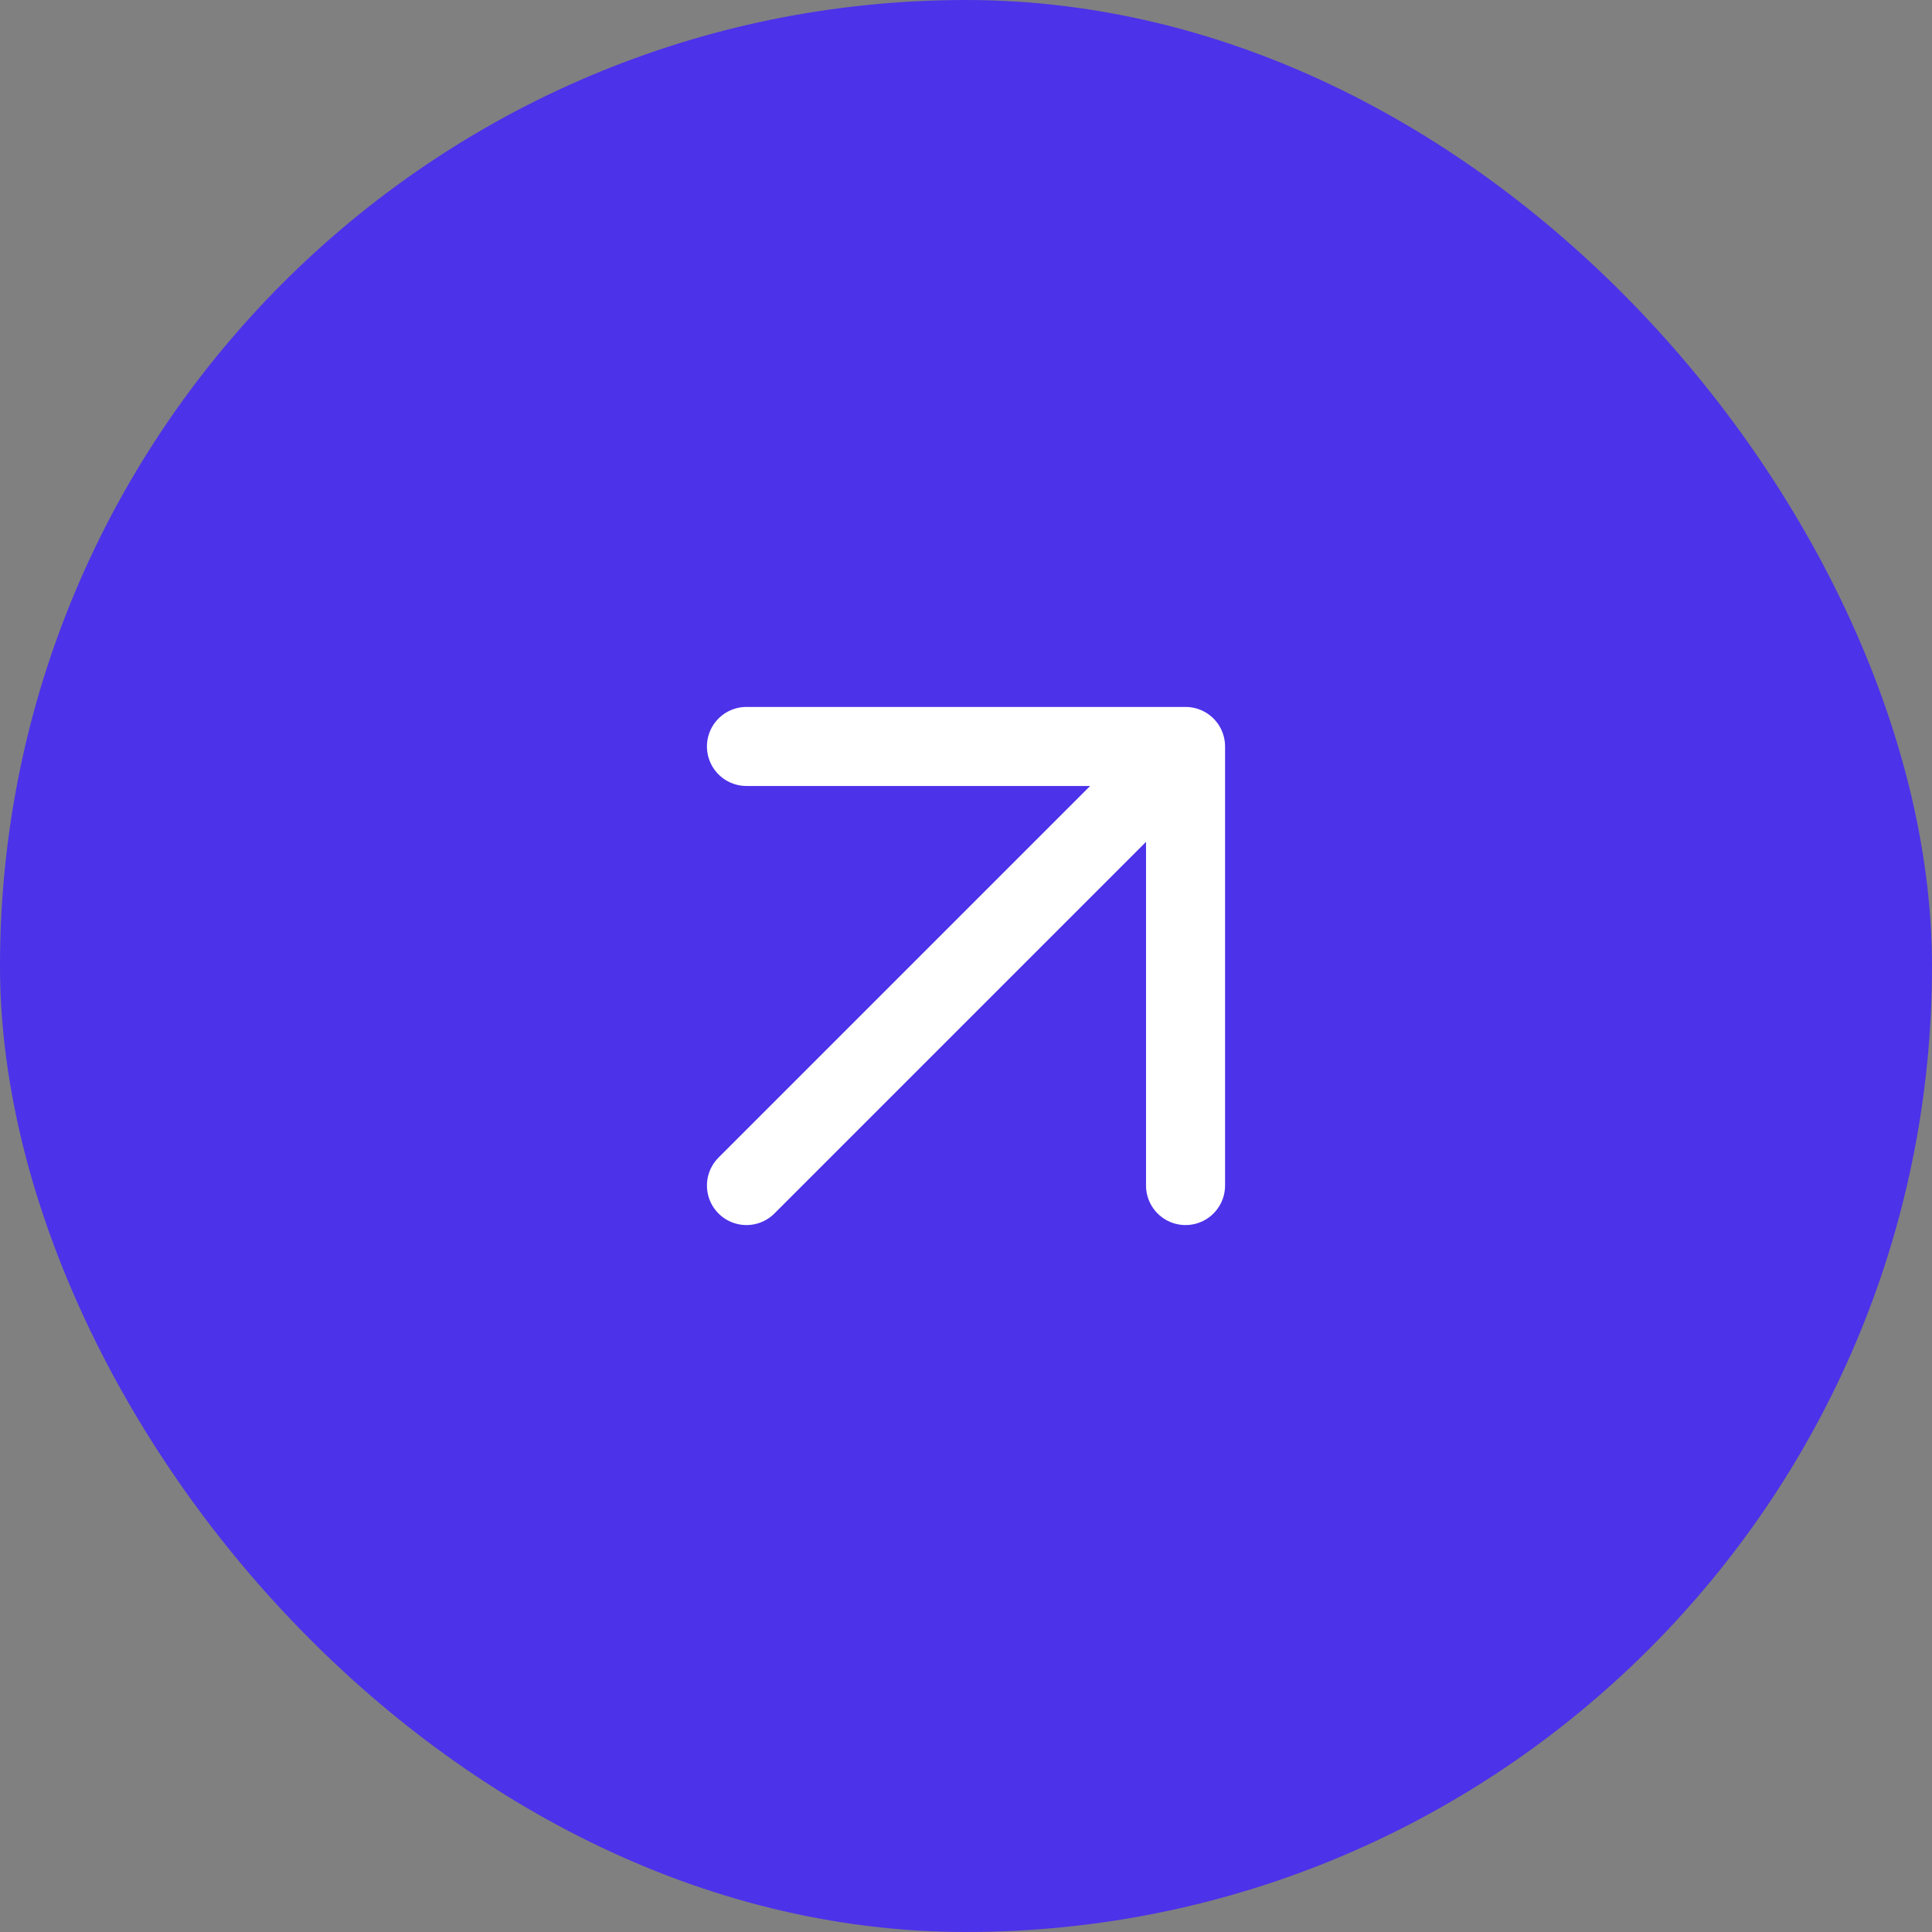
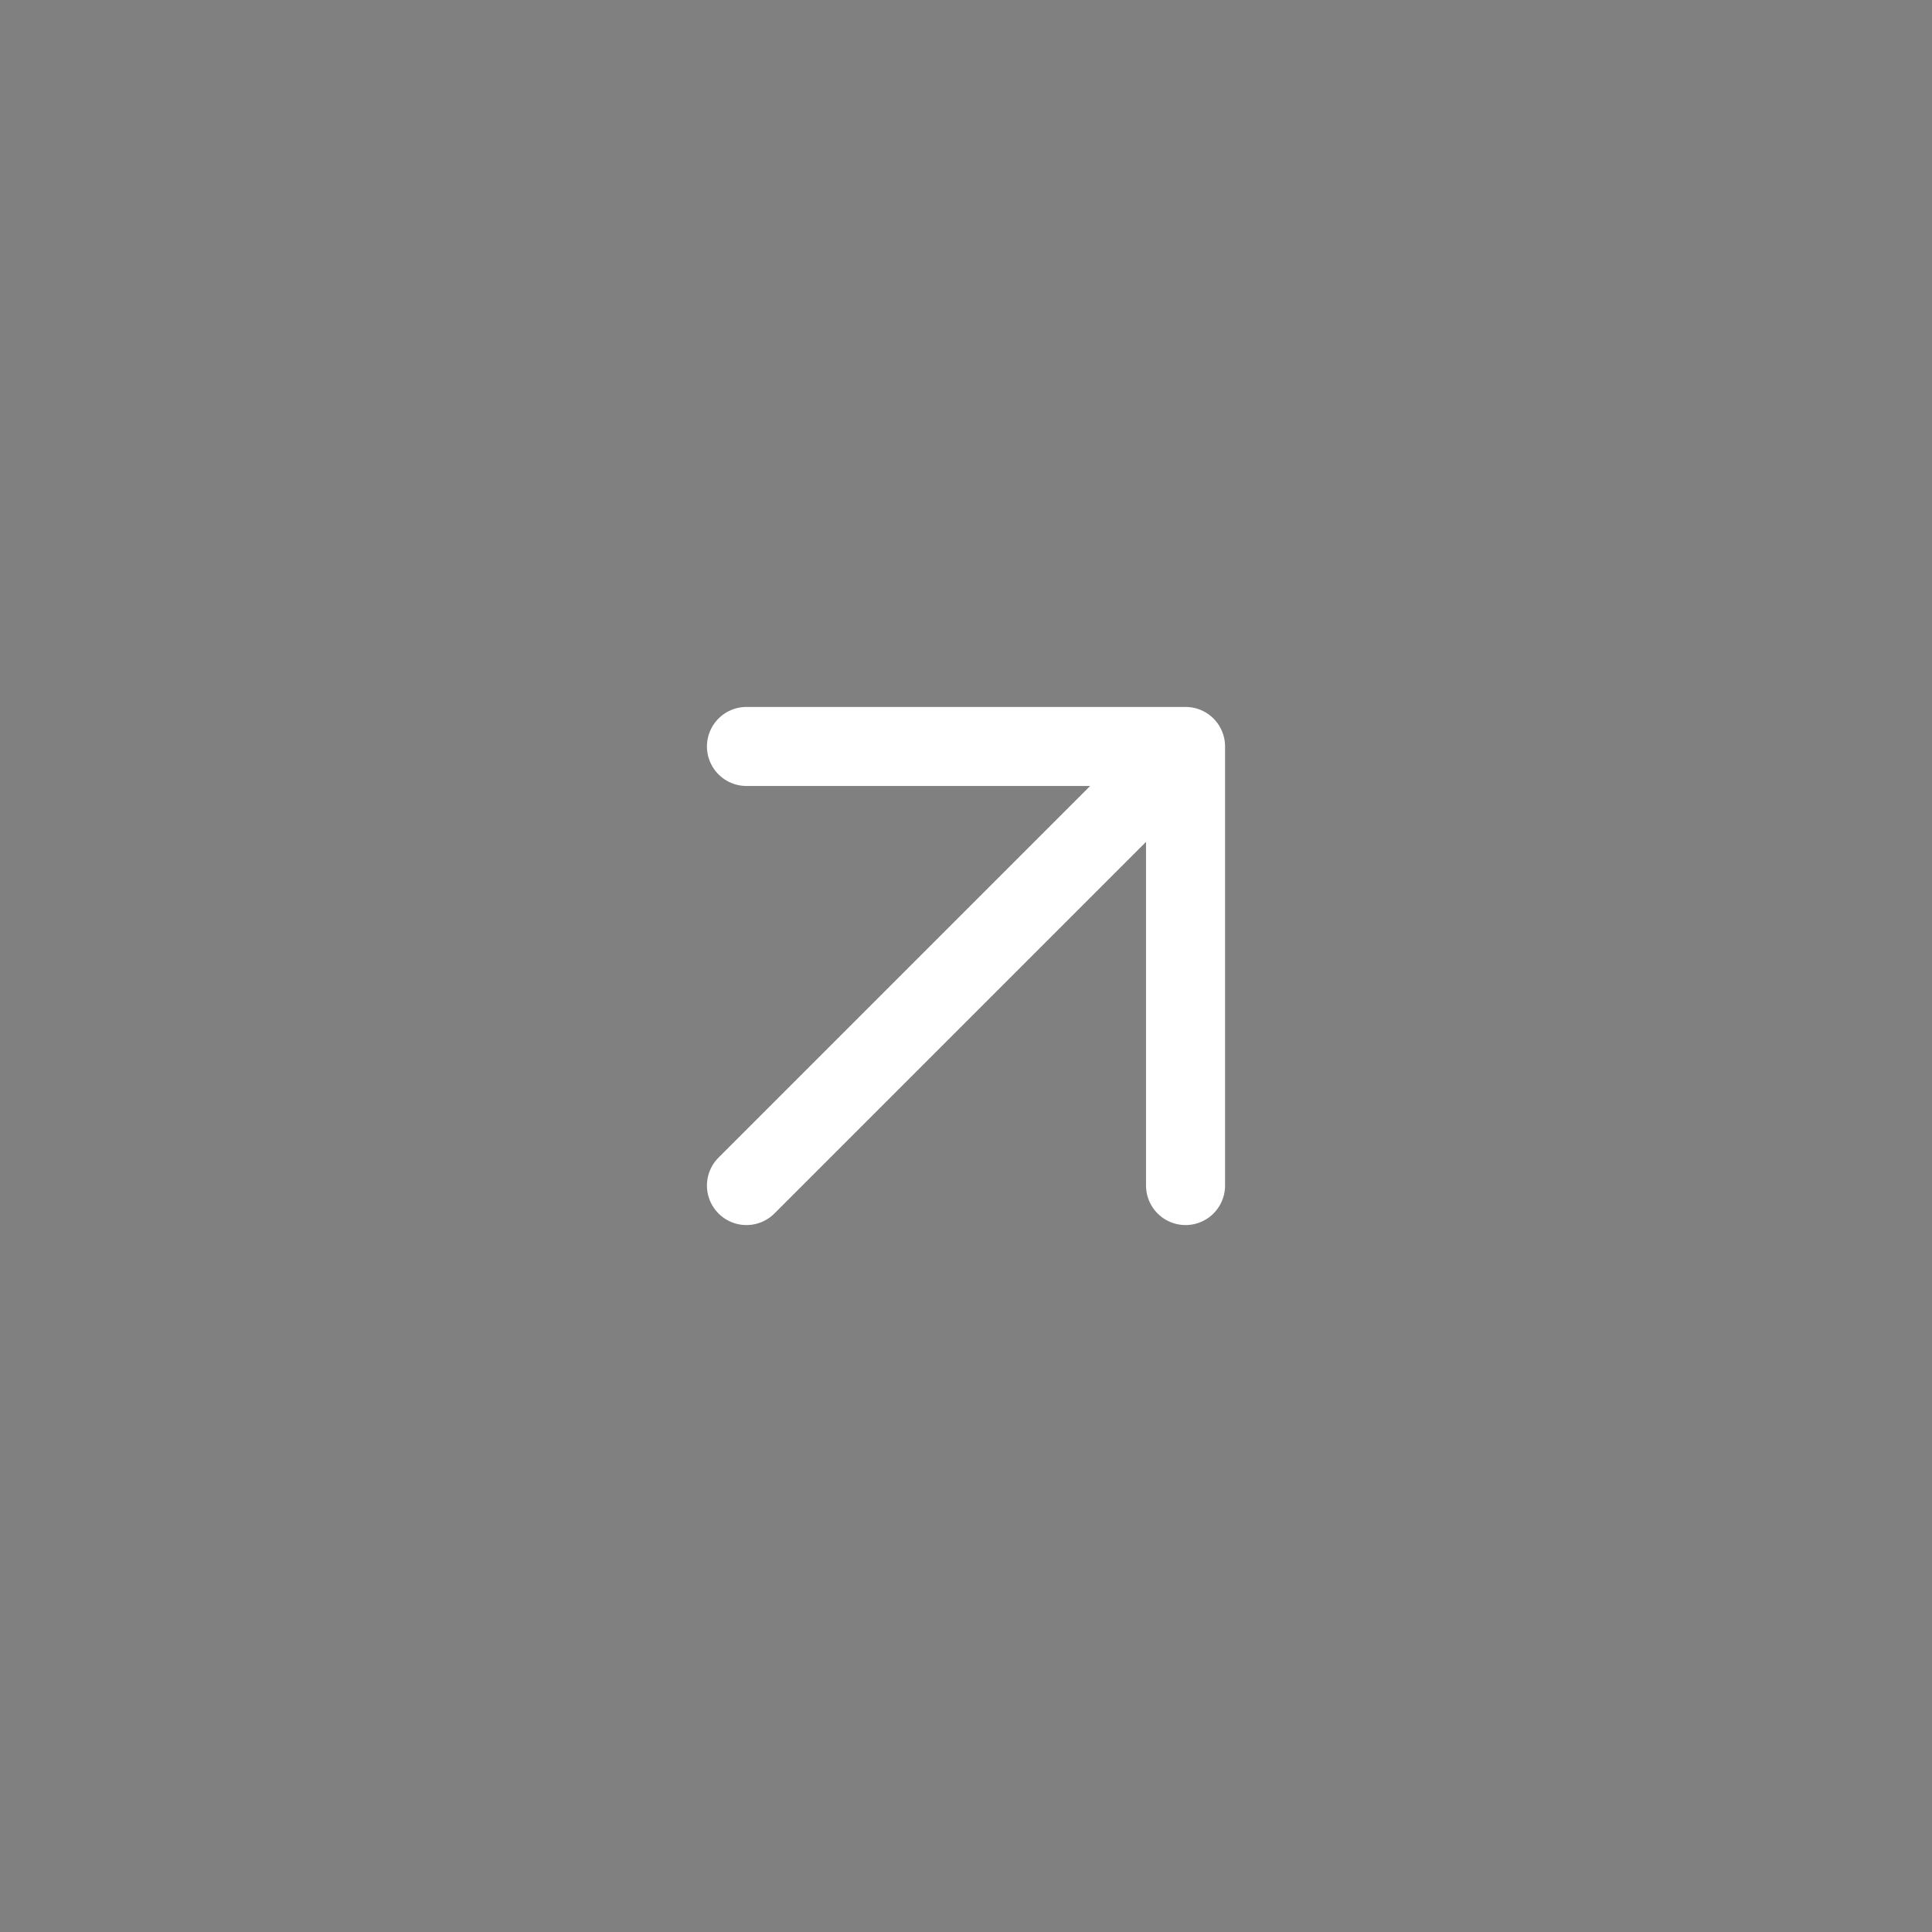
<svg xmlns="http://www.w3.org/2000/svg" width="44" height="44" viewBox="0 0 44 44" fill="none">
  <rect x="0" y="0" width="44" height="44" fill="#808080" stroke="none" />
-   <rect width="44" height="44" rx="22" fill="#4C32E9" />
  <path d="M17 27L27 17M27 17H17M27 17V27" stroke="white" stroke-width="1.8" stroke-linecap="round" stroke-linejoin="round" />
</svg>